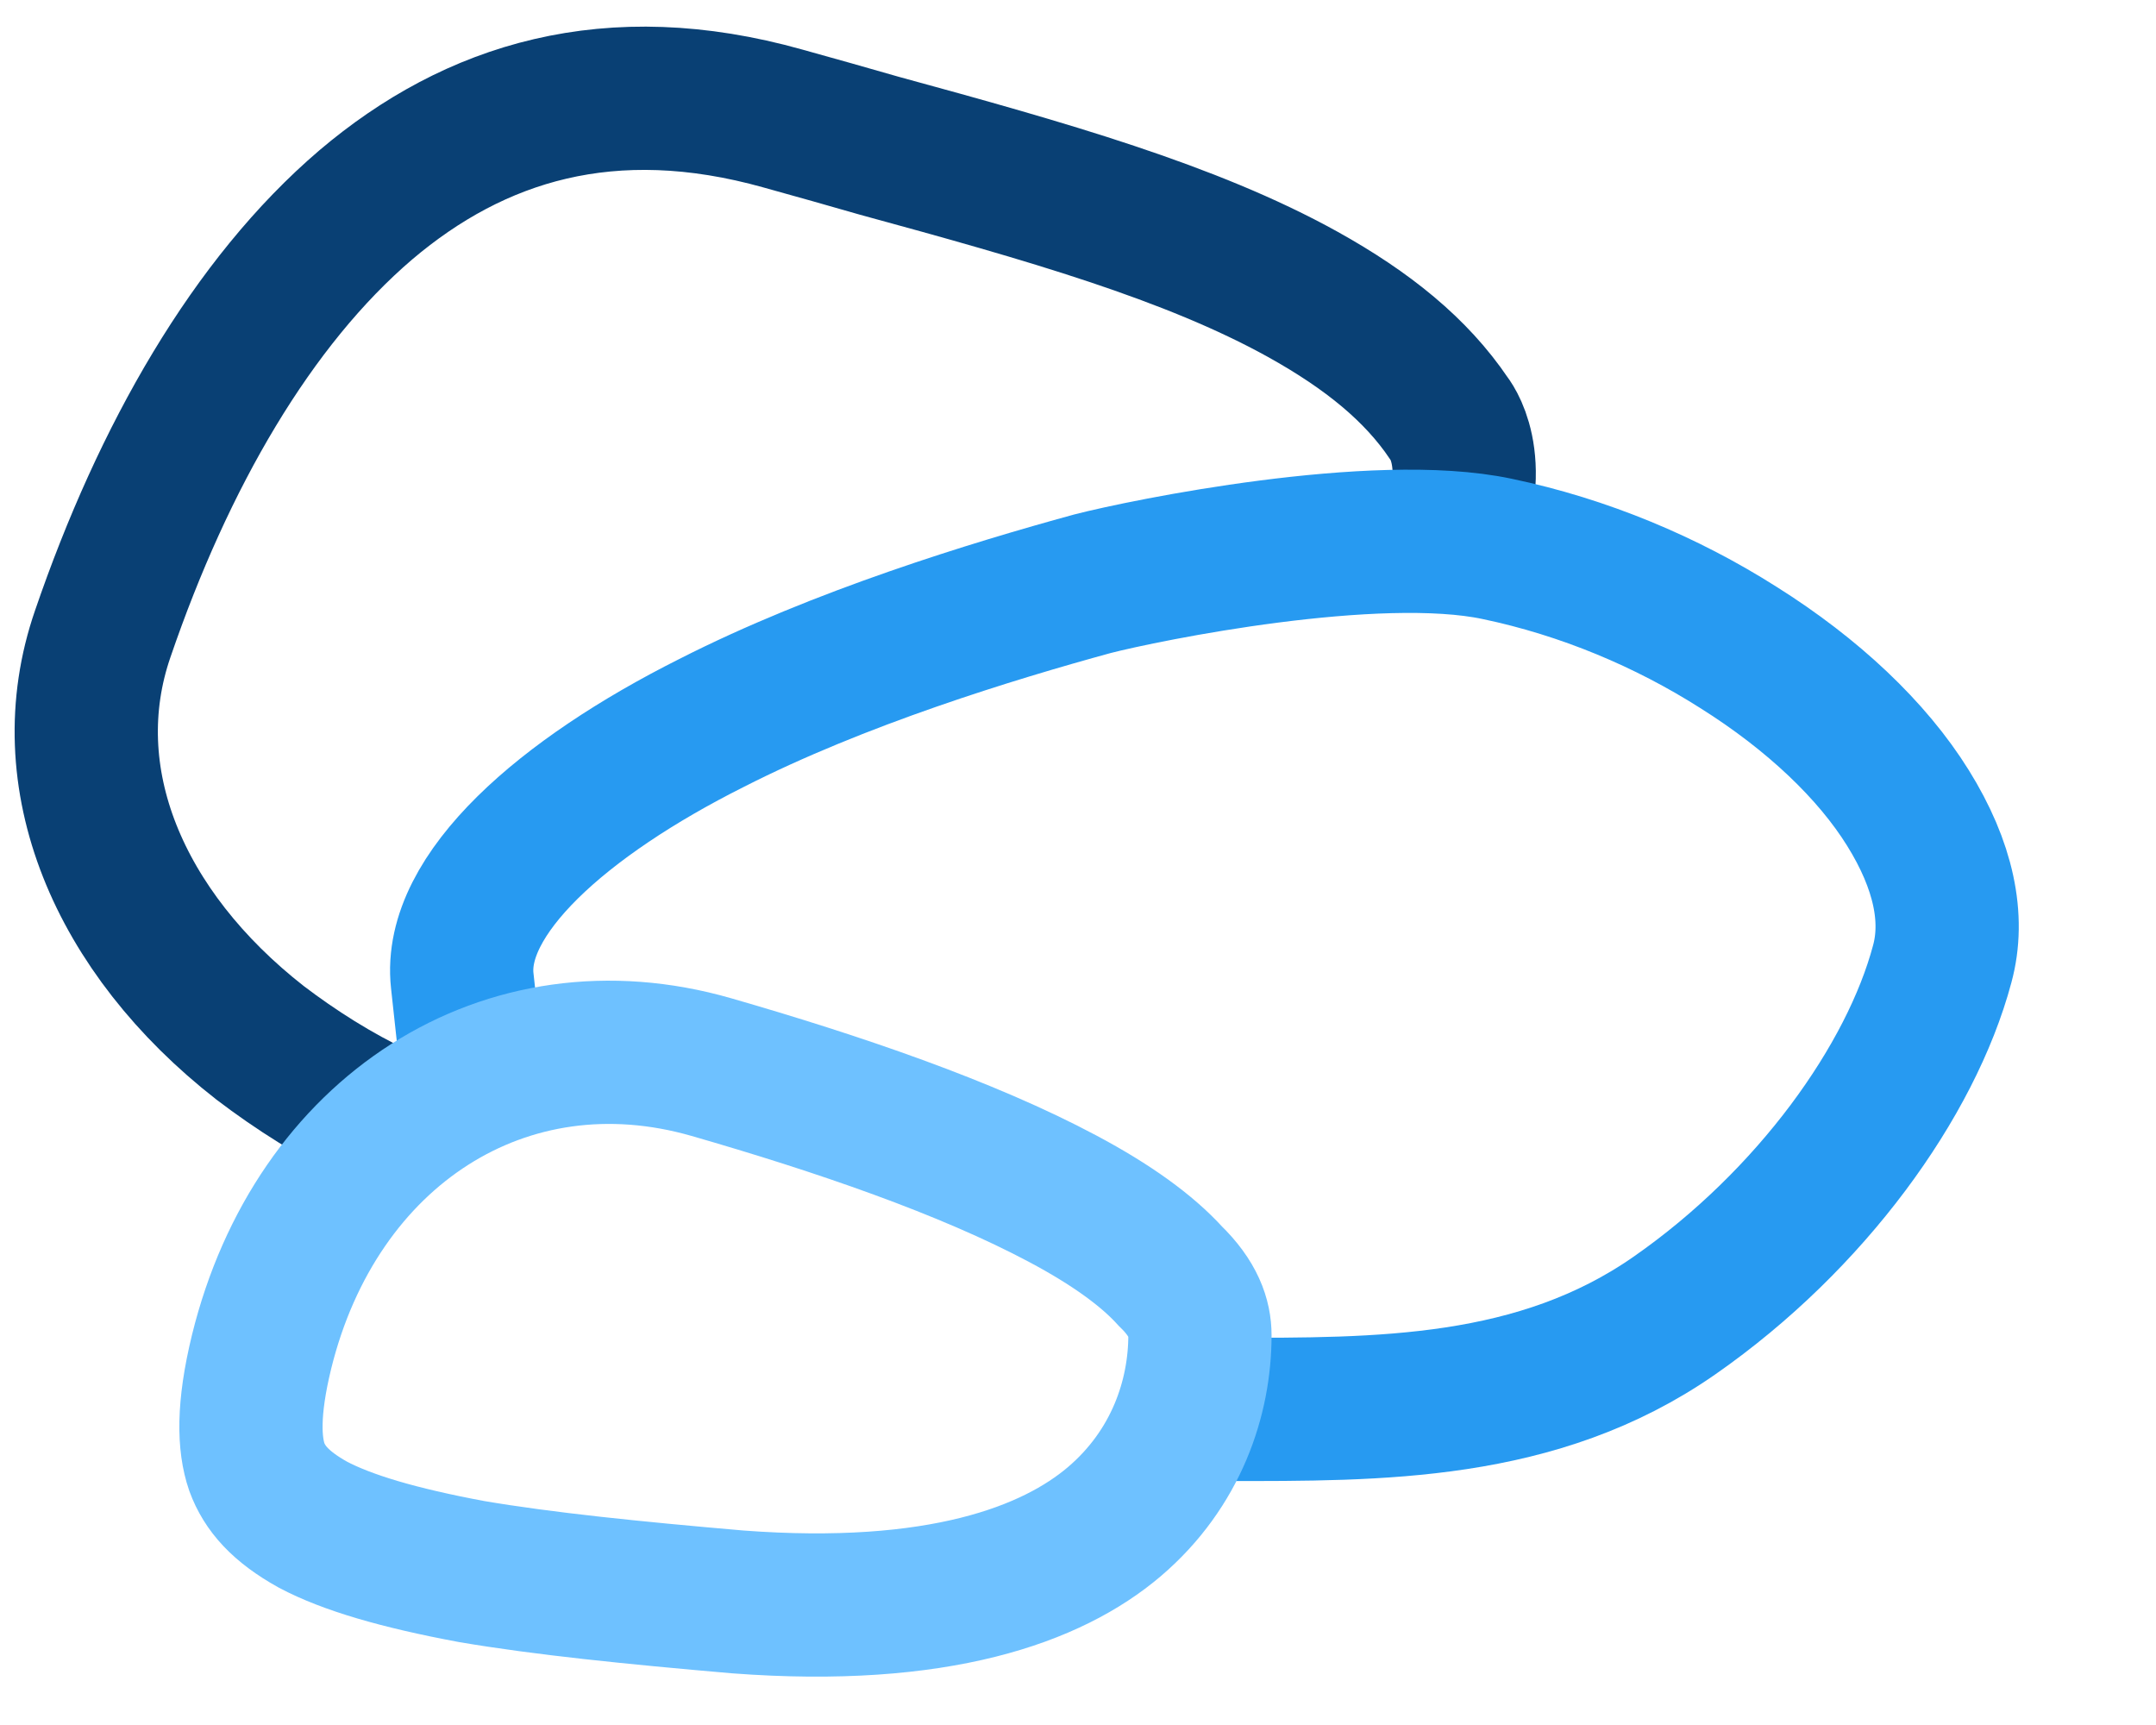
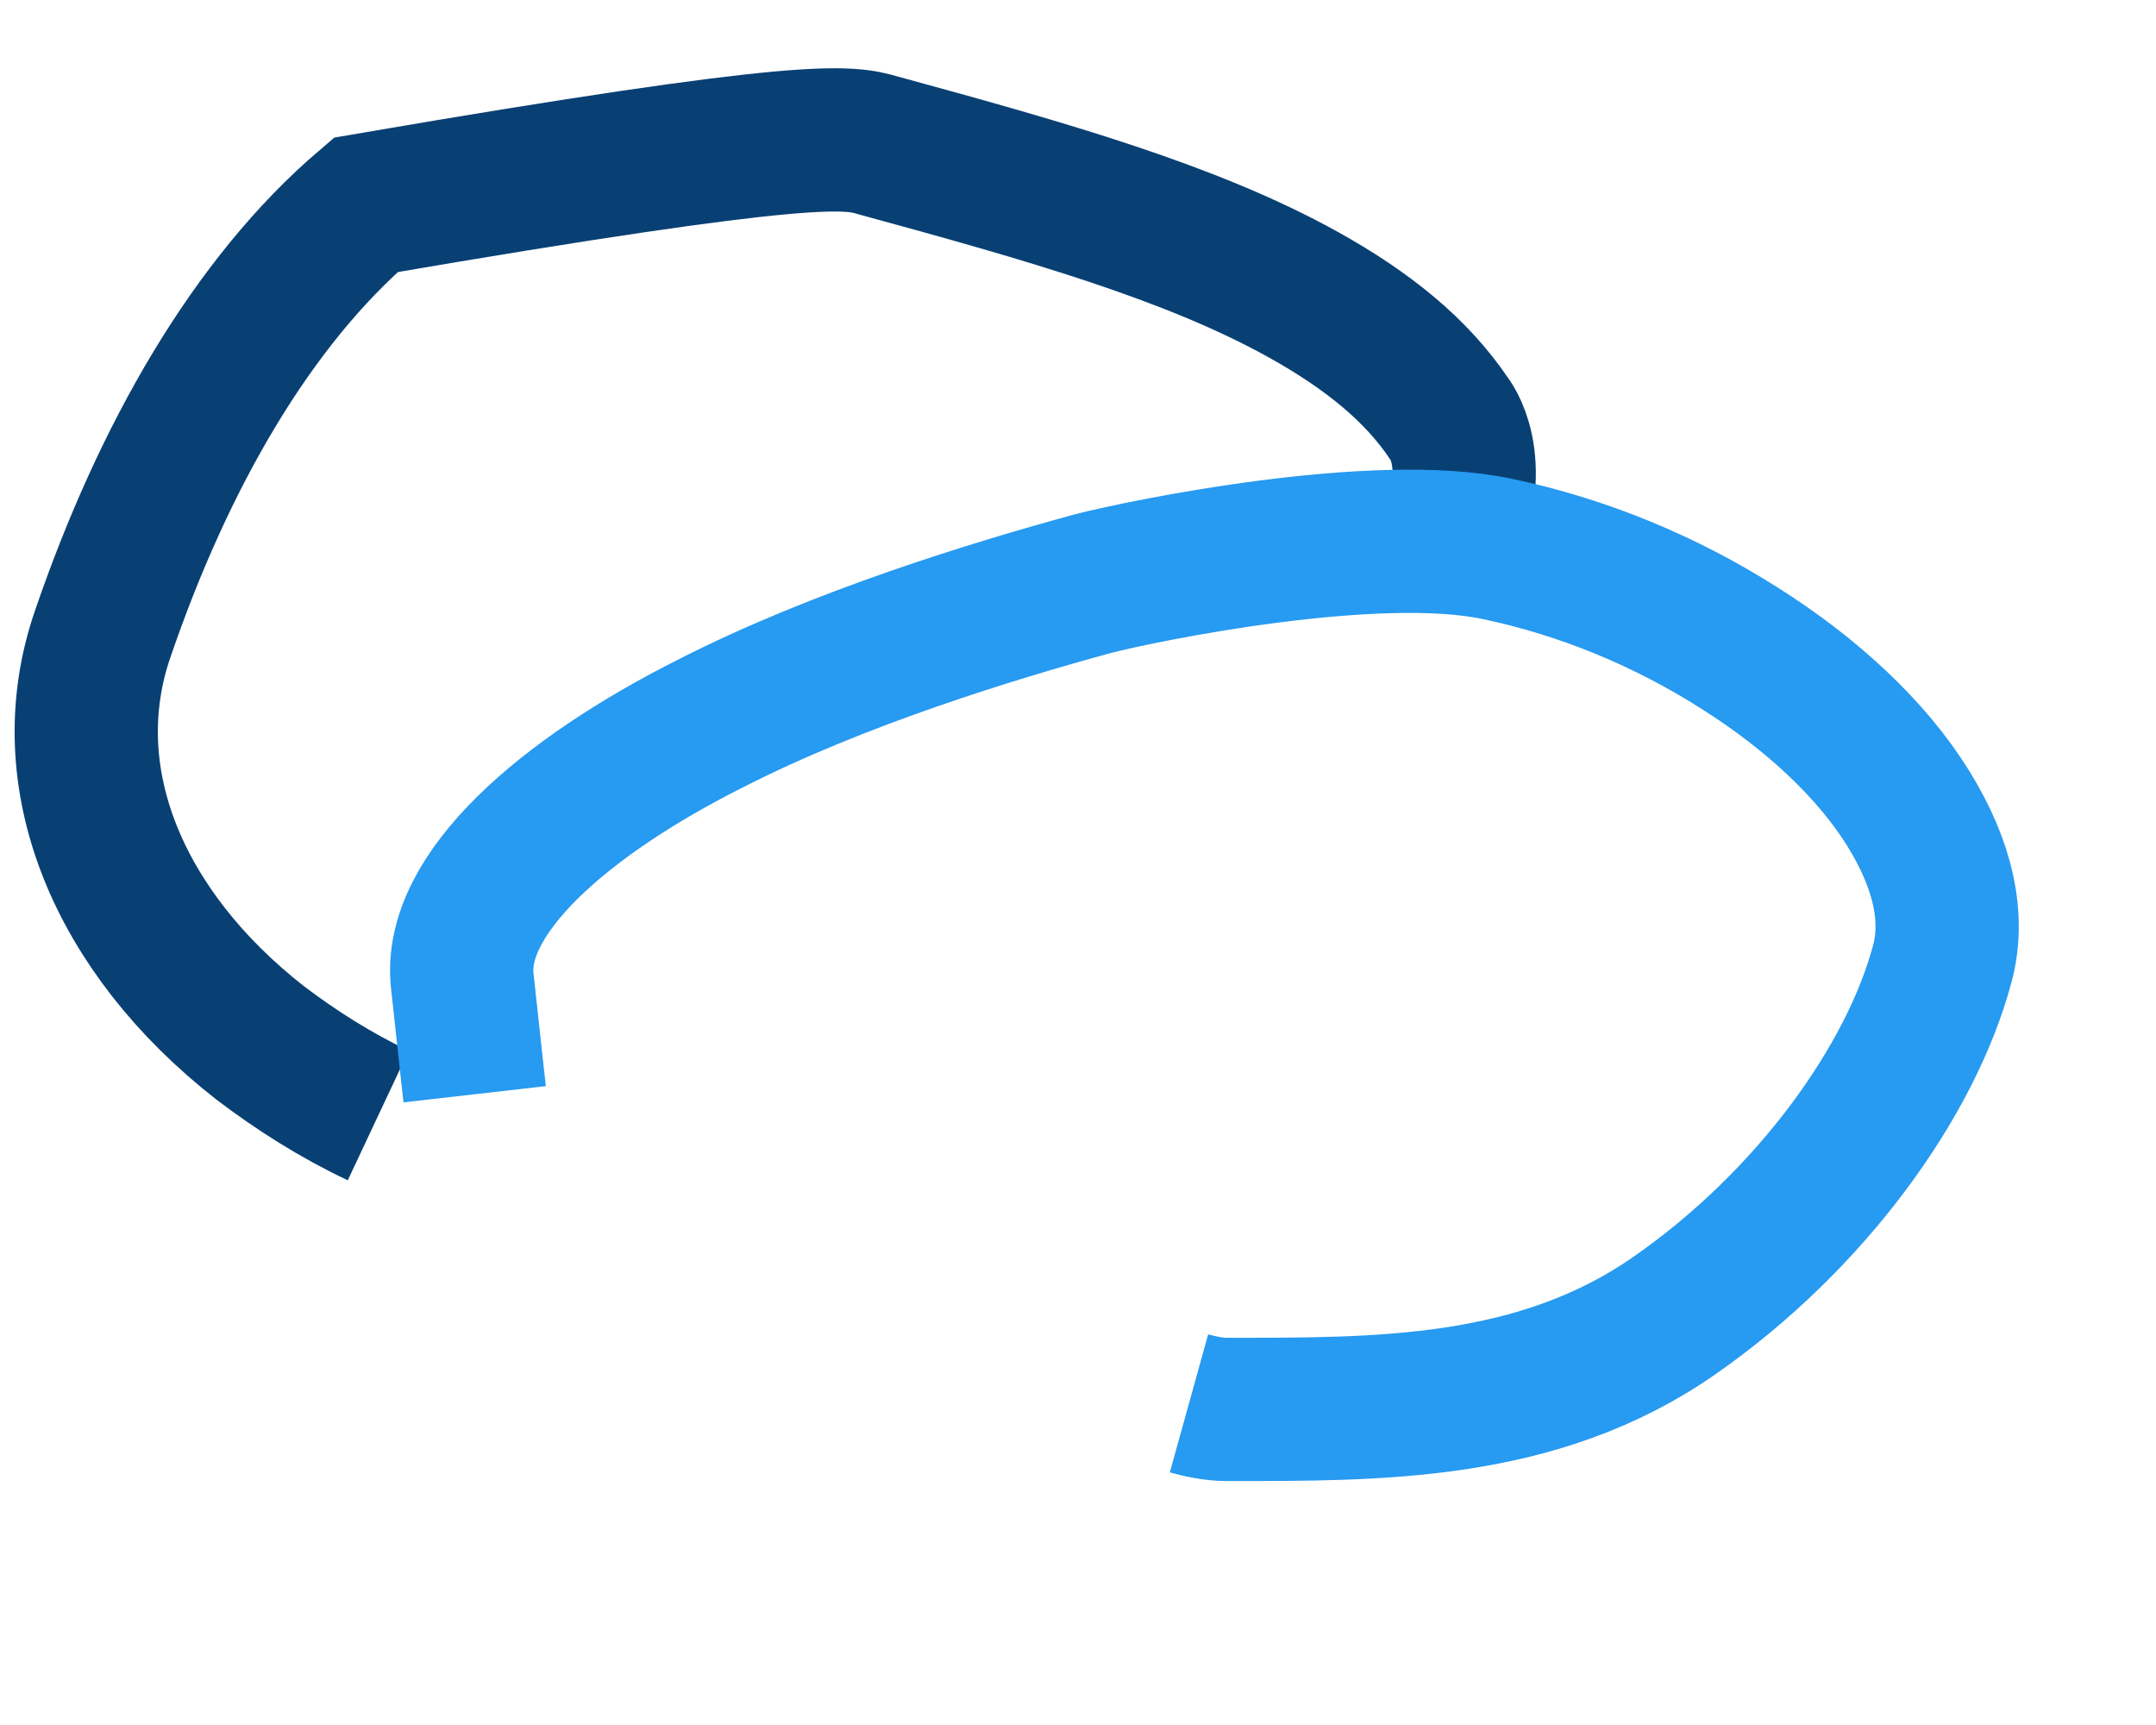
<svg xmlns="http://www.w3.org/2000/svg" width="25" height="20" viewBox="0 0 25 20" fill="none">
-   <path d="M4.386 12.933C3.899 12.704 3.43 12.406 3.015 12.09C1.373 10.807 0.615 9.016 1.192 7.347C1.896 5.291 2.924 3.5 4.242 2.375C5.505 1.304 7.075 0.812 9.078 1.374C9.457 1.48 9.836 1.585 10.197 1.69C12.128 2.217 13.806 2.692 15.105 3.412C15.863 3.833 16.423 4.29 16.802 4.852C16.802 4.852 17.199 5.327 16.802 6.293" stroke="#094074" stroke-width="1.661" />
+   <path d="M4.386 12.933C3.899 12.704 3.43 12.406 3.015 12.09C1.373 10.807 0.615 9.016 1.192 7.347C1.896 5.291 2.924 3.5 4.242 2.375C9.457 1.48 9.836 1.585 10.197 1.69C12.128 2.217 13.806 2.692 15.105 3.412C15.863 3.833 16.423 4.29 16.802 4.852C16.802 4.852 17.199 5.327 16.802 6.293" stroke="#094074" stroke-width="1.661" />
  <path d="M13.787 16.271C13.913 16.306 14.076 16.341 14.22 16.341C15.988 16.341 17.829 16.359 19.417 15.252C21.005 14.146 22.16 12.53 22.521 11.177C22.665 10.65 22.539 10.035 22.124 9.368C21.709 8.7 21.023 8.05 20.157 7.506C19.327 6.979 18.37 6.575 17.36 6.364C15.952 6.065 13.282 6.61 12.668 6.768C11.513 7.084 9.727 7.629 8.247 8.384C6.532 9.245 5.251 10.369 5.36 11.37C5.474 12.424 5.504 12.687 5.504 12.687" stroke="#279AF1" stroke-width="1.661" />
-   <path d="M13.914 15.481C13.914 16.201 13.643 17.027 12.922 17.642C12.2 18.256 10.882 18.748 8.555 18.573C7.327 18.467 6.299 18.362 5.469 18.221C4.621 18.063 4.025 17.887 3.628 17.677C3.249 17.466 3.069 17.255 2.978 17.009C2.888 16.746 2.87 16.342 3.033 15.674C3.664 13.109 5.866 11.687 8.248 12.372C9.709 12.793 11.207 13.303 12.326 13.9C12.886 14.198 13.3 14.497 13.571 14.796C13.842 15.059 13.914 15.288 13.914 15.481Z" stroke="#6EC1FF" stroke-width="1.661" />
</svg>